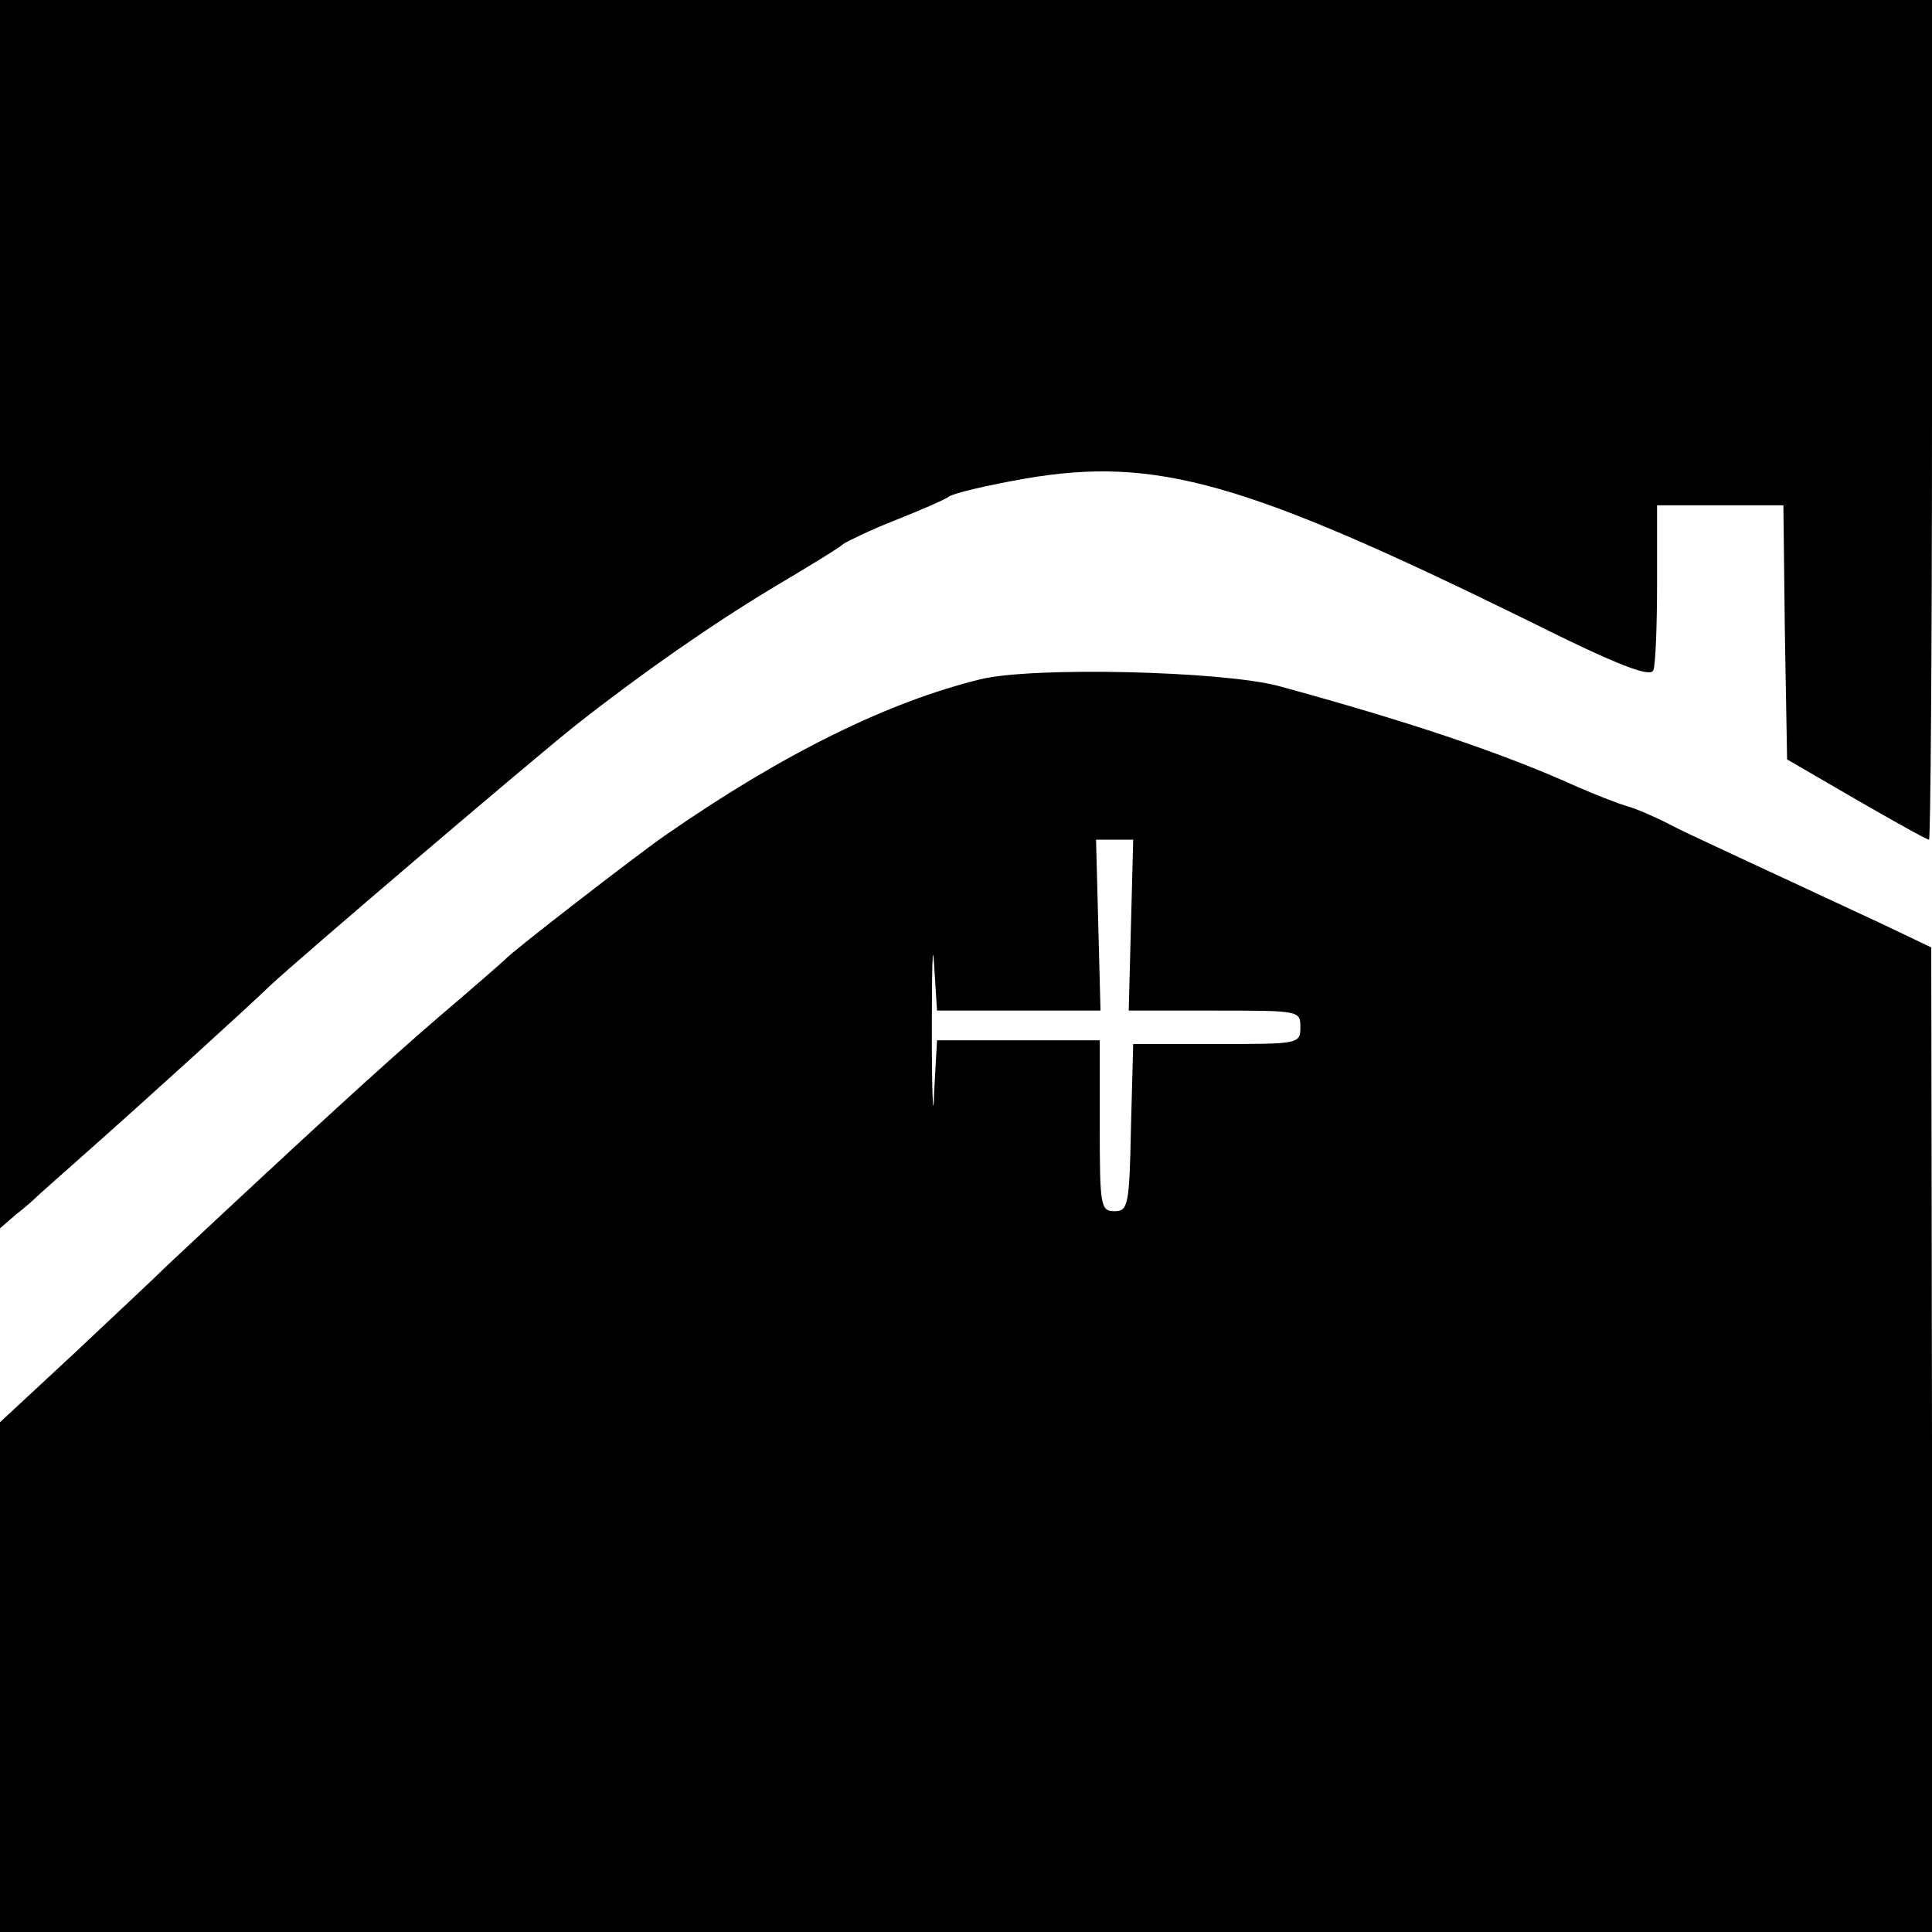
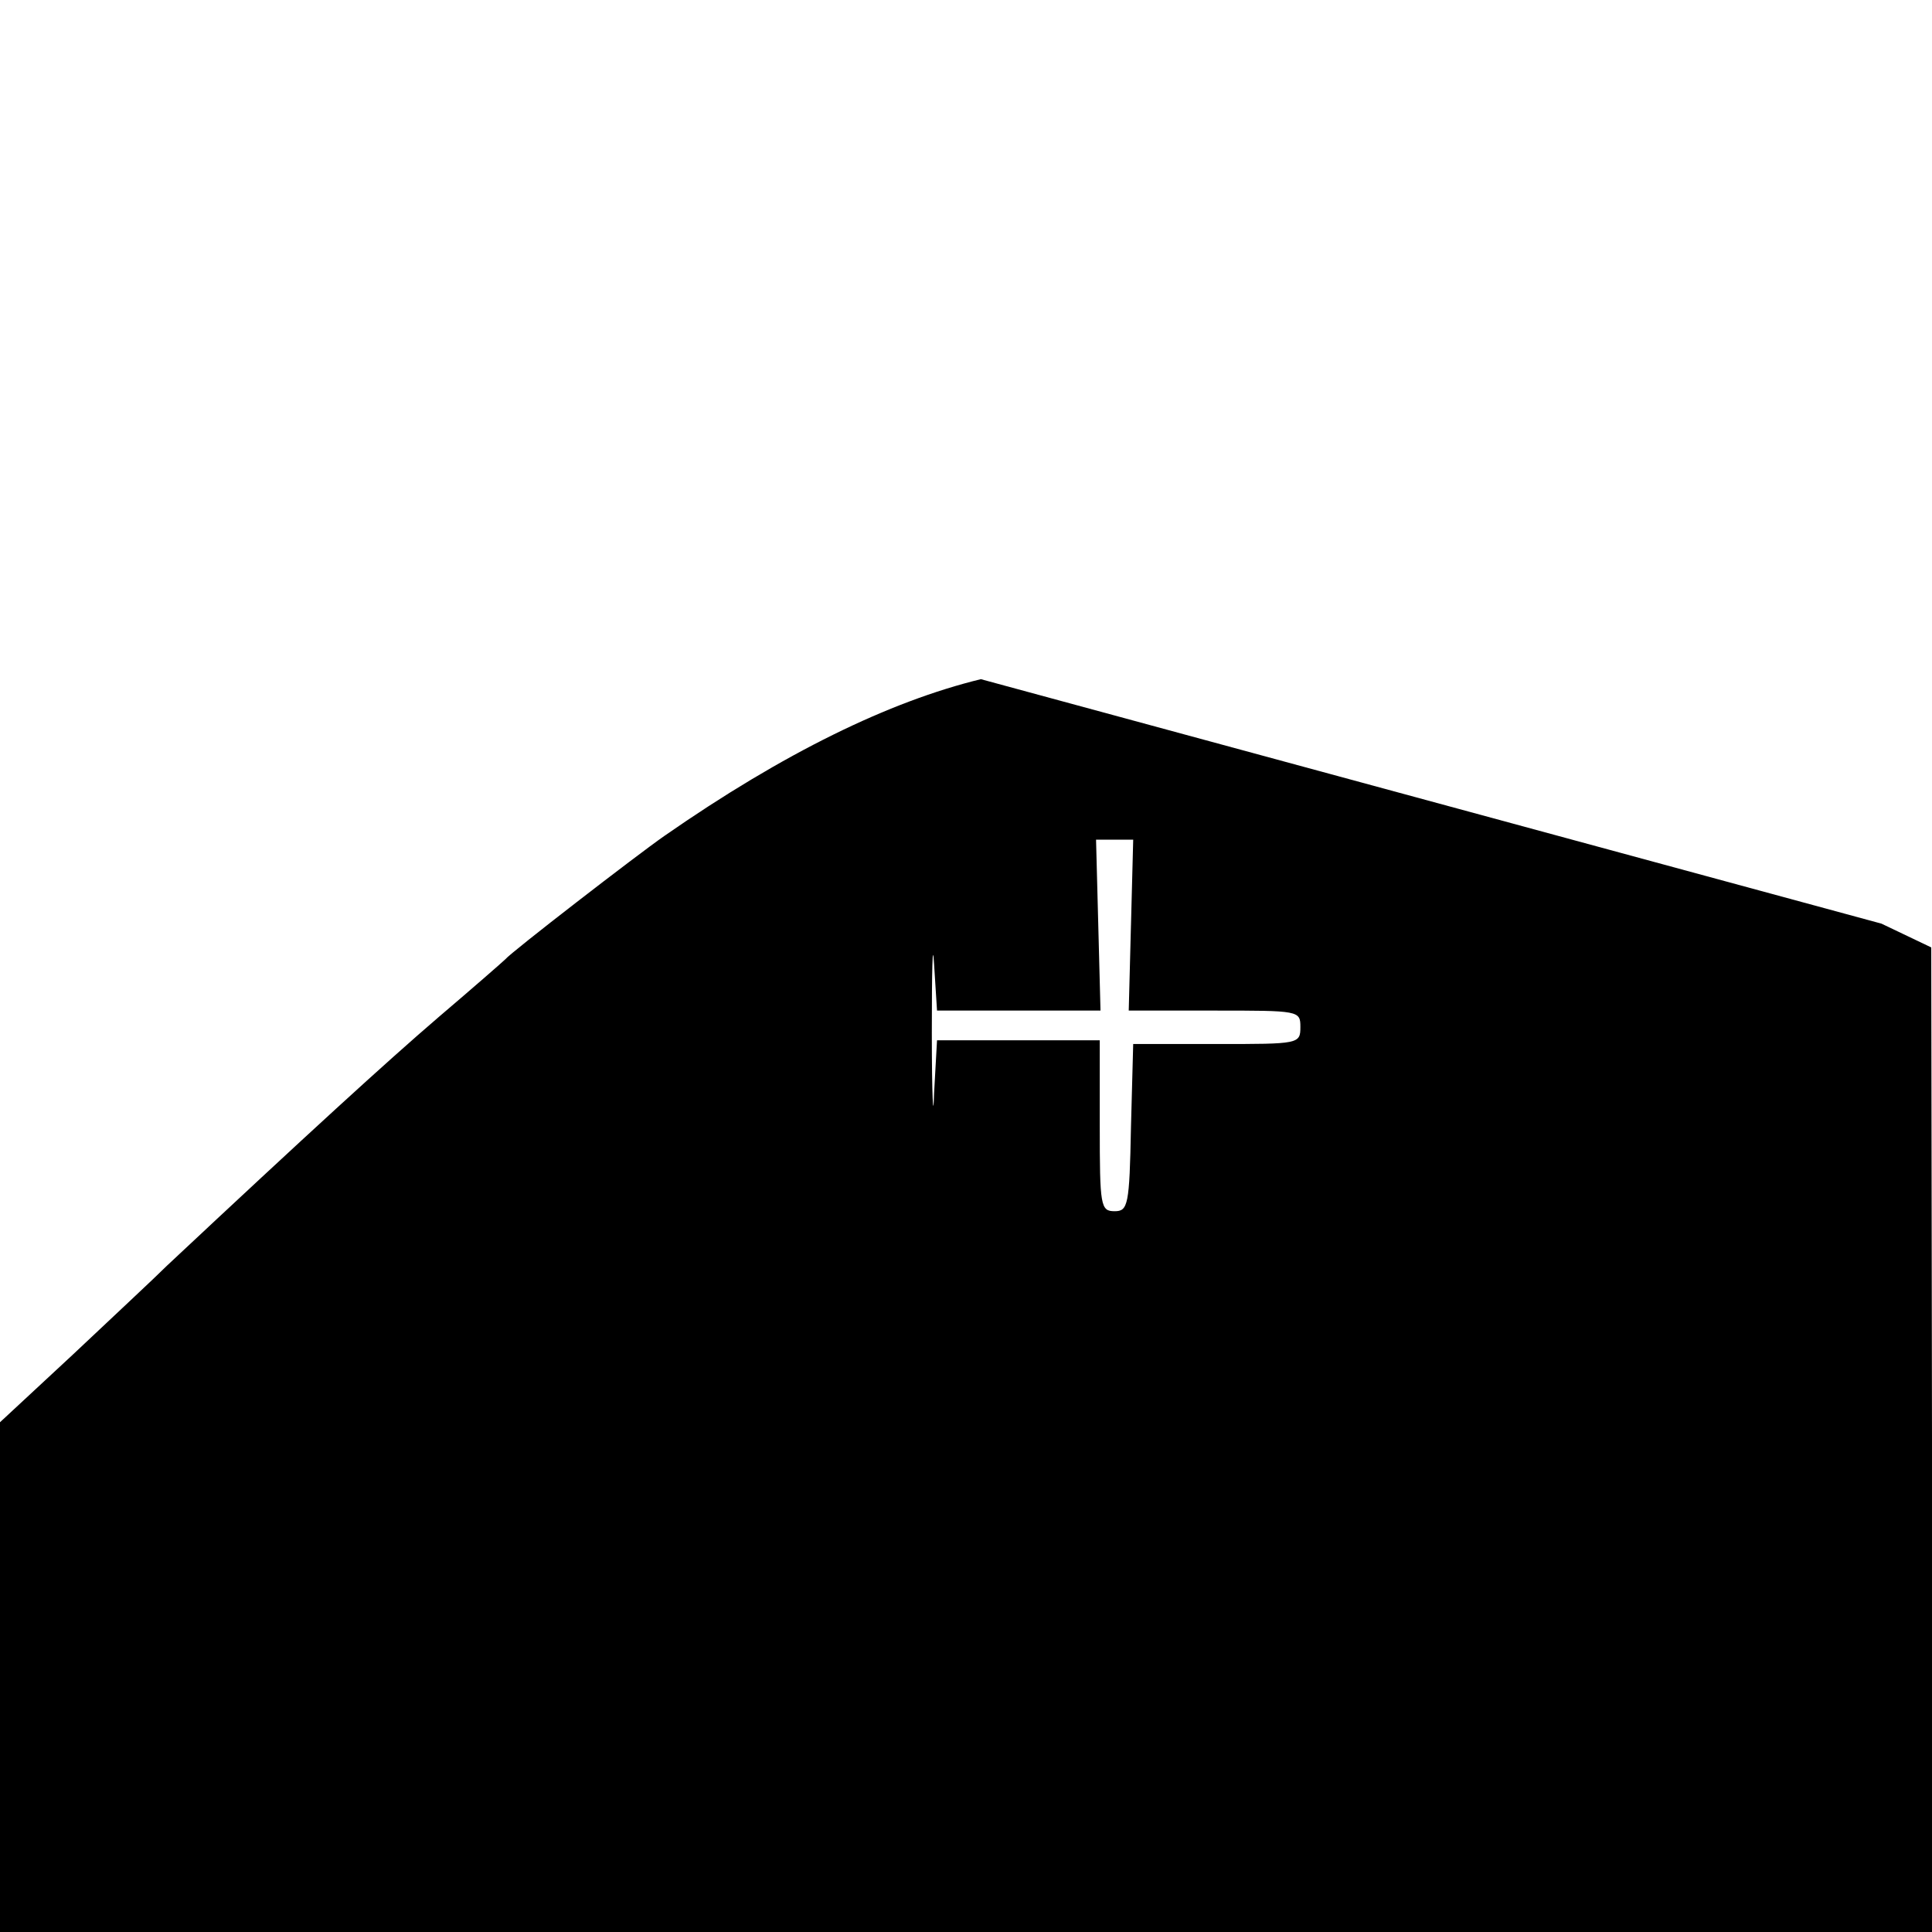
<svg xmlns="http://www.w3.org/2000/svg" version="1.0" width="260pt" height="260pt" viewBox="0 0 260 260" preserveAspectRatio="xMidYMid meet">
  <g transform="translate(0,260) scale(0.1,-0.1)" fill="#000000" stroke="none">
-     <path d="M0 1773 l0 -826 22 19 c13 10 25 21 28 24 3 3 28 25 55 49 95 84 229 206 259 235 36 34 355 306 412 351 89 70 184 136 264 184 47 28 90 54 95 59 6 4 37 19 70 32 33 13 65 27 71 31 5 5 53 16 104 25 176 30 295 -4 676 -191 122 -61 165 -77 169 -67 3 7 5 61 5 118 l0 104 85 0 85 0 2 -171 3 -171 93 -54 c52 -30 95 -54 98 -54 2 0 4 254 4 565 l0 565 -1300 0 -1300 0 0 -827z" />
-     <path d="M1320 1686 c-123 -30 -265 -99 -426 -211 -36 -25 -207 -157 -214 -166 -3 -3 -43 -38 -90 -78 -71 -61 -176 -157 -365 -334 -16 -16 -74 -70 -127 -120 l-98 -91 0 -343 0 -343 1300 0 1300 0 0 663 -1 662 -67 32 c-37 17 -107 50 -157 73 -49 23 -106 49 -125 59 -19 10 -46 22 -60 26 -14 4 -44 16 -67 26 -104 47 -231 89 -403 136 -77 20 -329 26 -400 9z m202 -331 l-3 -115 115 0 c114 0 116 0 116 -22 0 -23 -2 -23 -112 -23 l-113 0 -3 -112 c-2 -105 -4 -113 -22 -113 -19 0 -20 7 -20 115 l0 115 -110 0 -109 0 -4 -72 c-1 -40 -3 -3 -3 82 0 85 1 127 3 93 l4 -63 110 0 110 0 -3 115 -3 115 25 0 25 0 -3 -115z" />
+     <path d="M1320 1686 c-123 -30 -265 -99 -426 -211 -36 -25 -207 -157 -214 -166 -3 -3 -43 -38 -90 -78 -71 -61 -176 -157 -365 -334 -16 -16 -74 -70 -127 -120 l-98 -91 0 -343 0 -343 1300 0 1300 0 0 663 -1 662 -67 32 z m202 -331 l-3 -115 115 0 c114 0 116 0 116 -22 0 -23 -2 -23 -112 -23 l-113 0 -3 -112 c-2 -105 -4 -113 -22 -113 -19 0 -20 7 -20 115 l0 115 -110 0 -109 0 -4 -72 c-1 -40 -3 -3 -3 82 0 85 1 127 3 93 l4 -63 110 0 110 0 -3 115 -3 115 25 0 25 0 -3 -115z" />
  </g>
</svg>